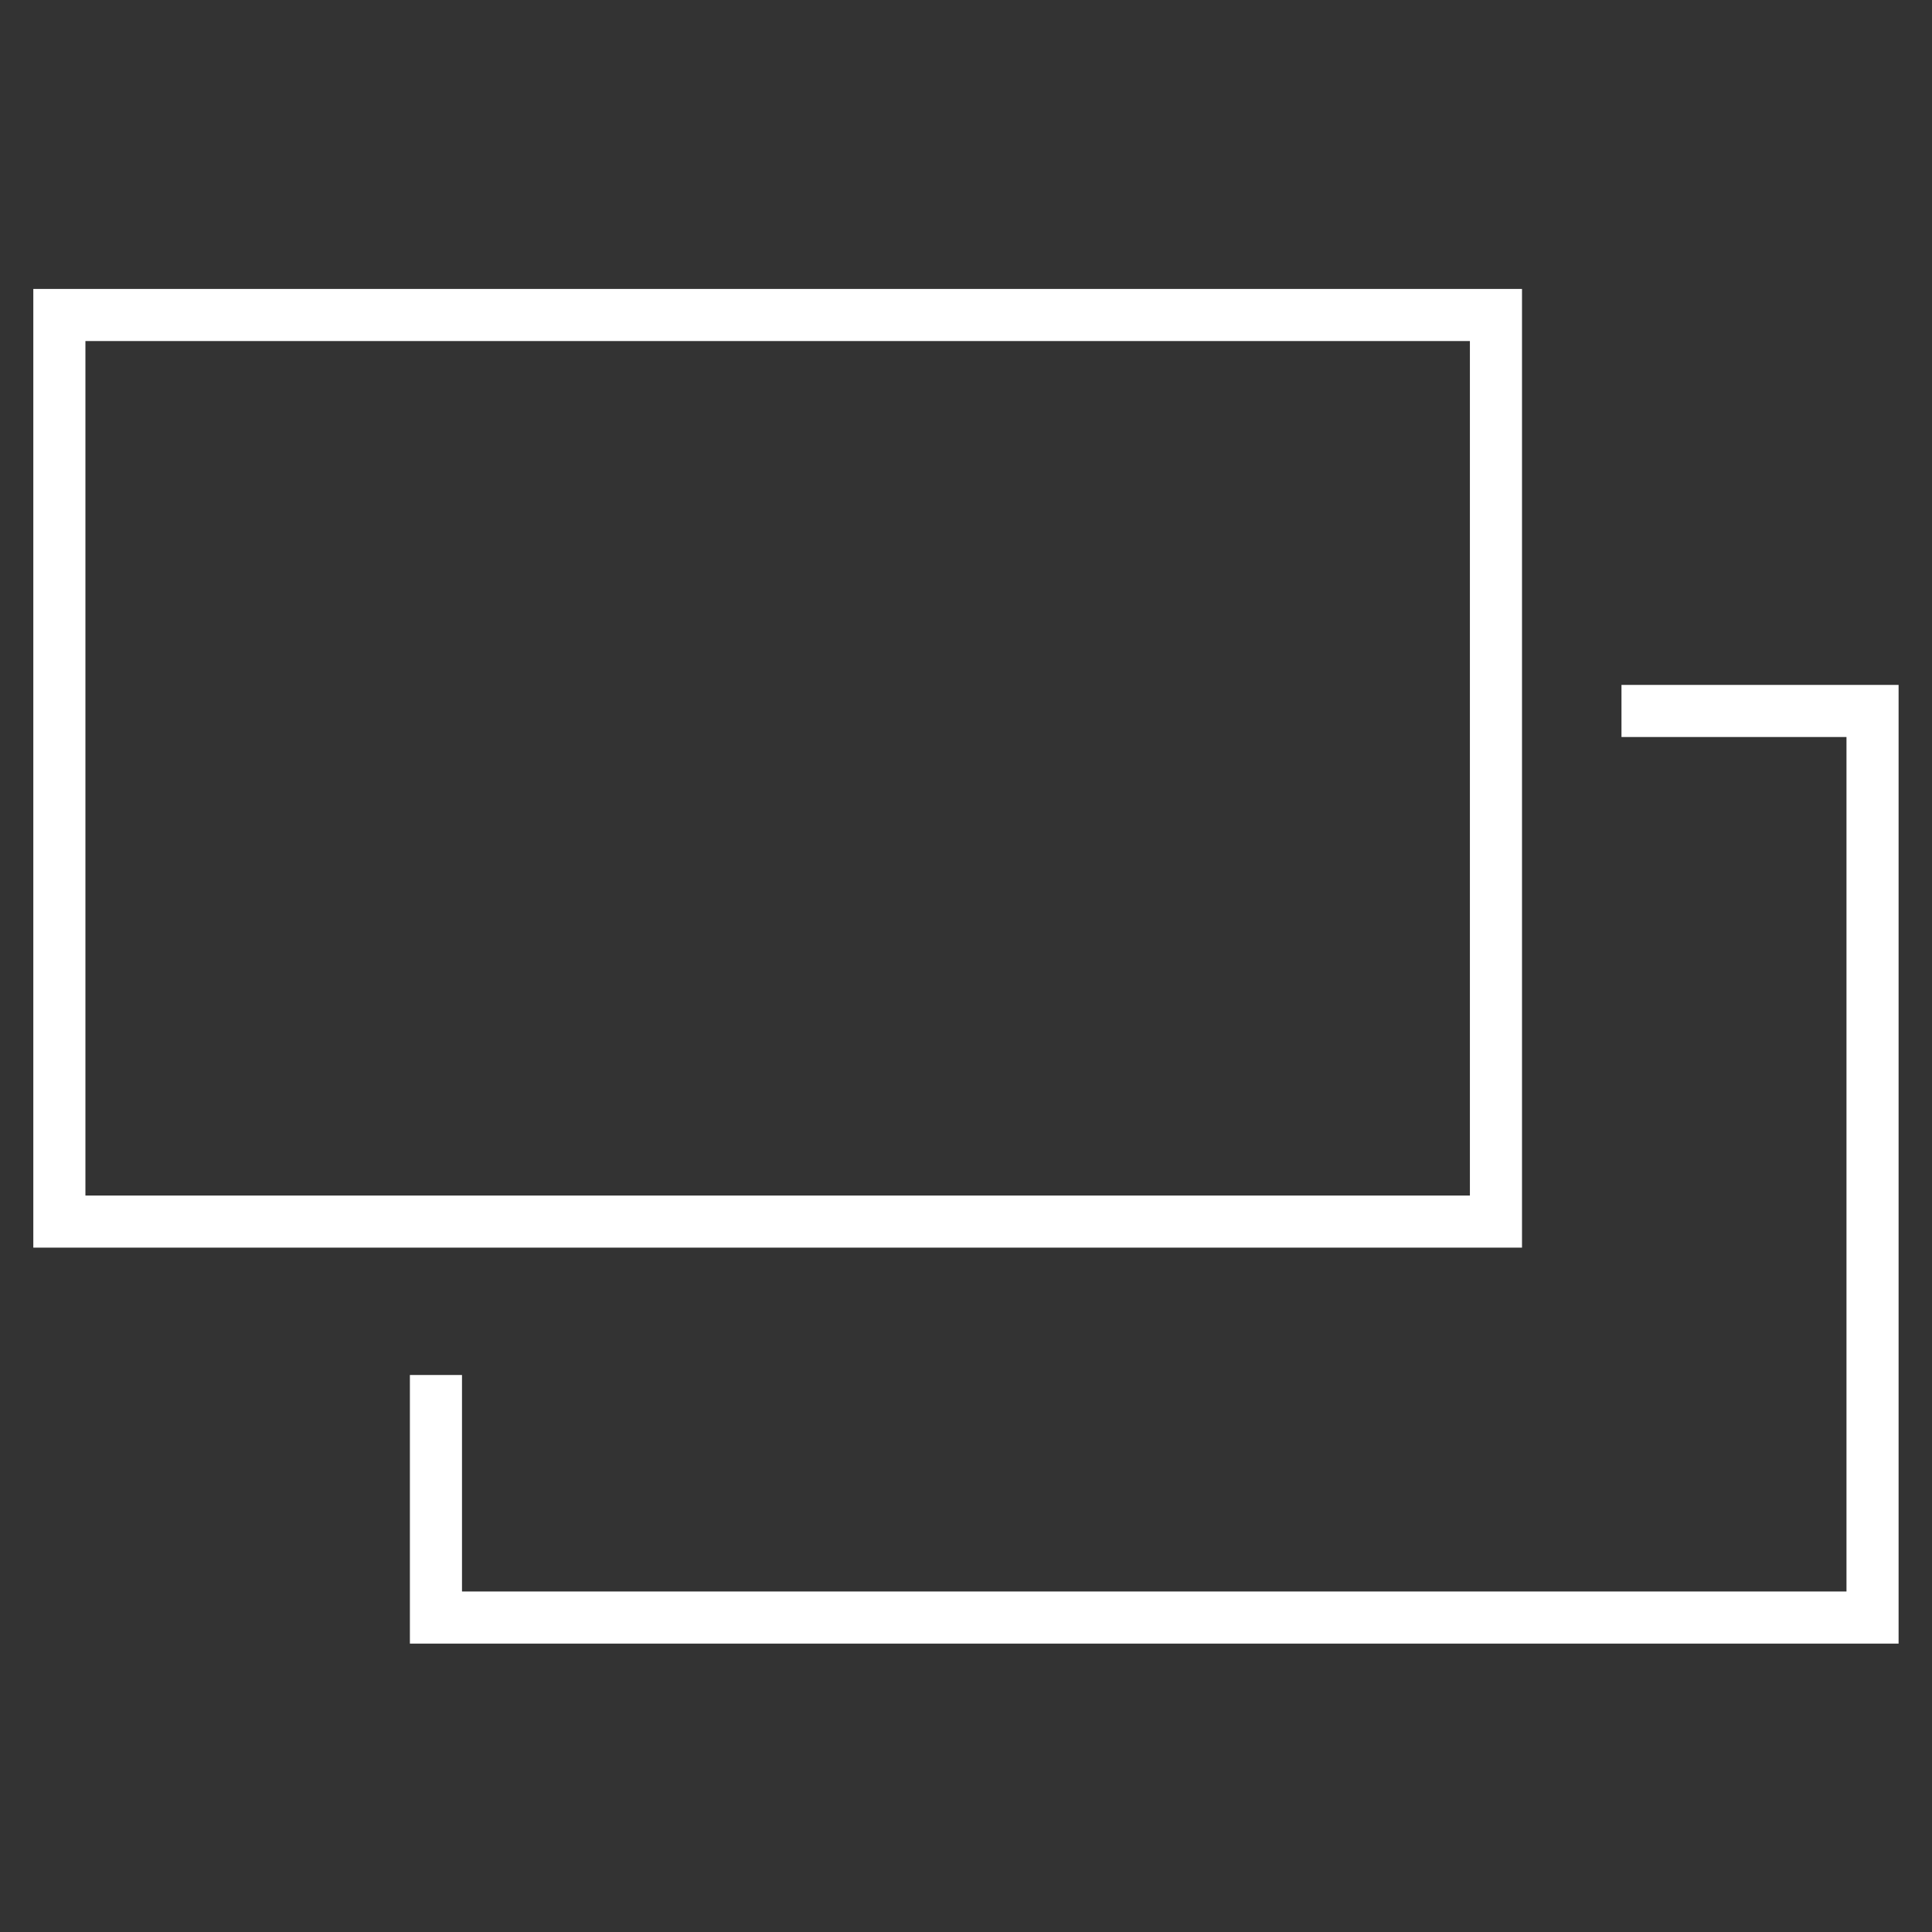
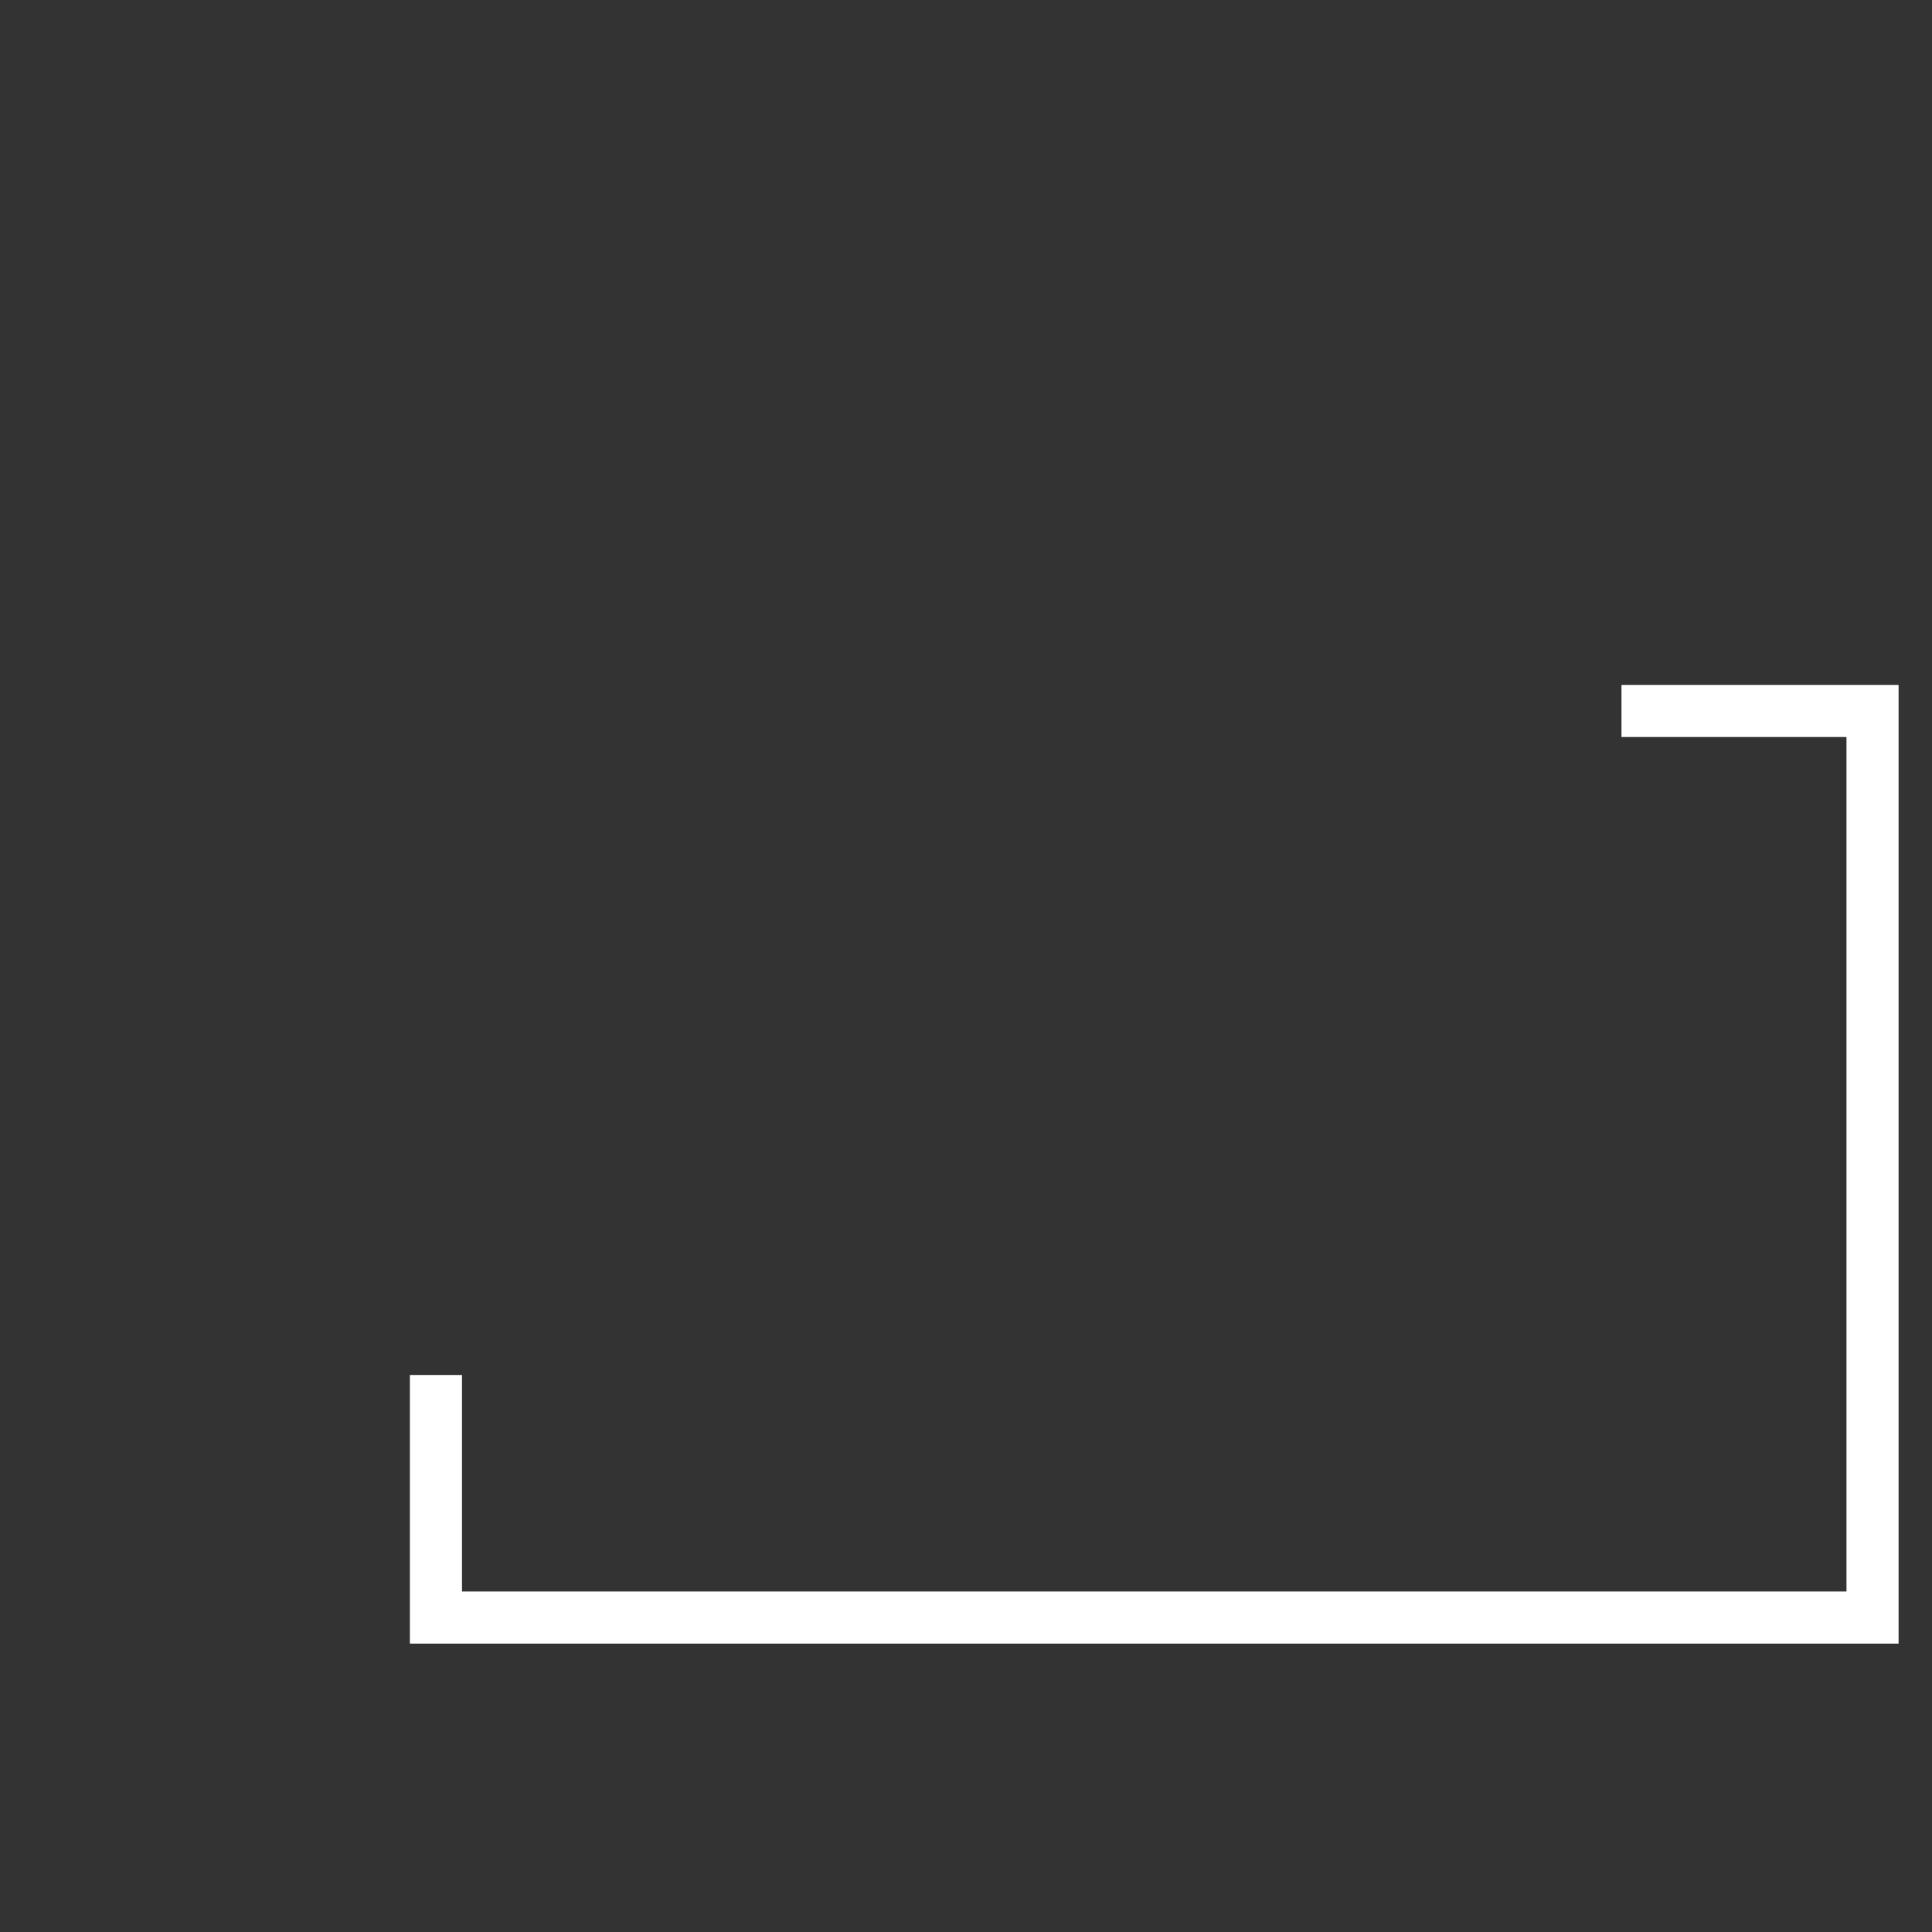
<svg xmlns="http://www.w3.org/2000/svg" id="_レイヤー_1" data-name="レイヤー_1" viewBox="0 0 1600 1600">
  <rect x="0" y="0" width="1600" height="1600" fill="#333333" stroke="none" />
  <defs>
    <style>
      .cls-1 {
        fill: none;
        stroke: #fff;
        stroke-miterlimit: 10;
        stroke-width: 43.149px;
      }
    </style>
  </defs>
-   <rect class="cls-1" x="49.162" y="260.863" width="1189.723" height="750.796" />
  <polyline class="cls-1" points="1342.841 588.791 1550.754 588.791 1550.754 1339.587 361.031 1339.587 361.031 1138.719" />
</svg>